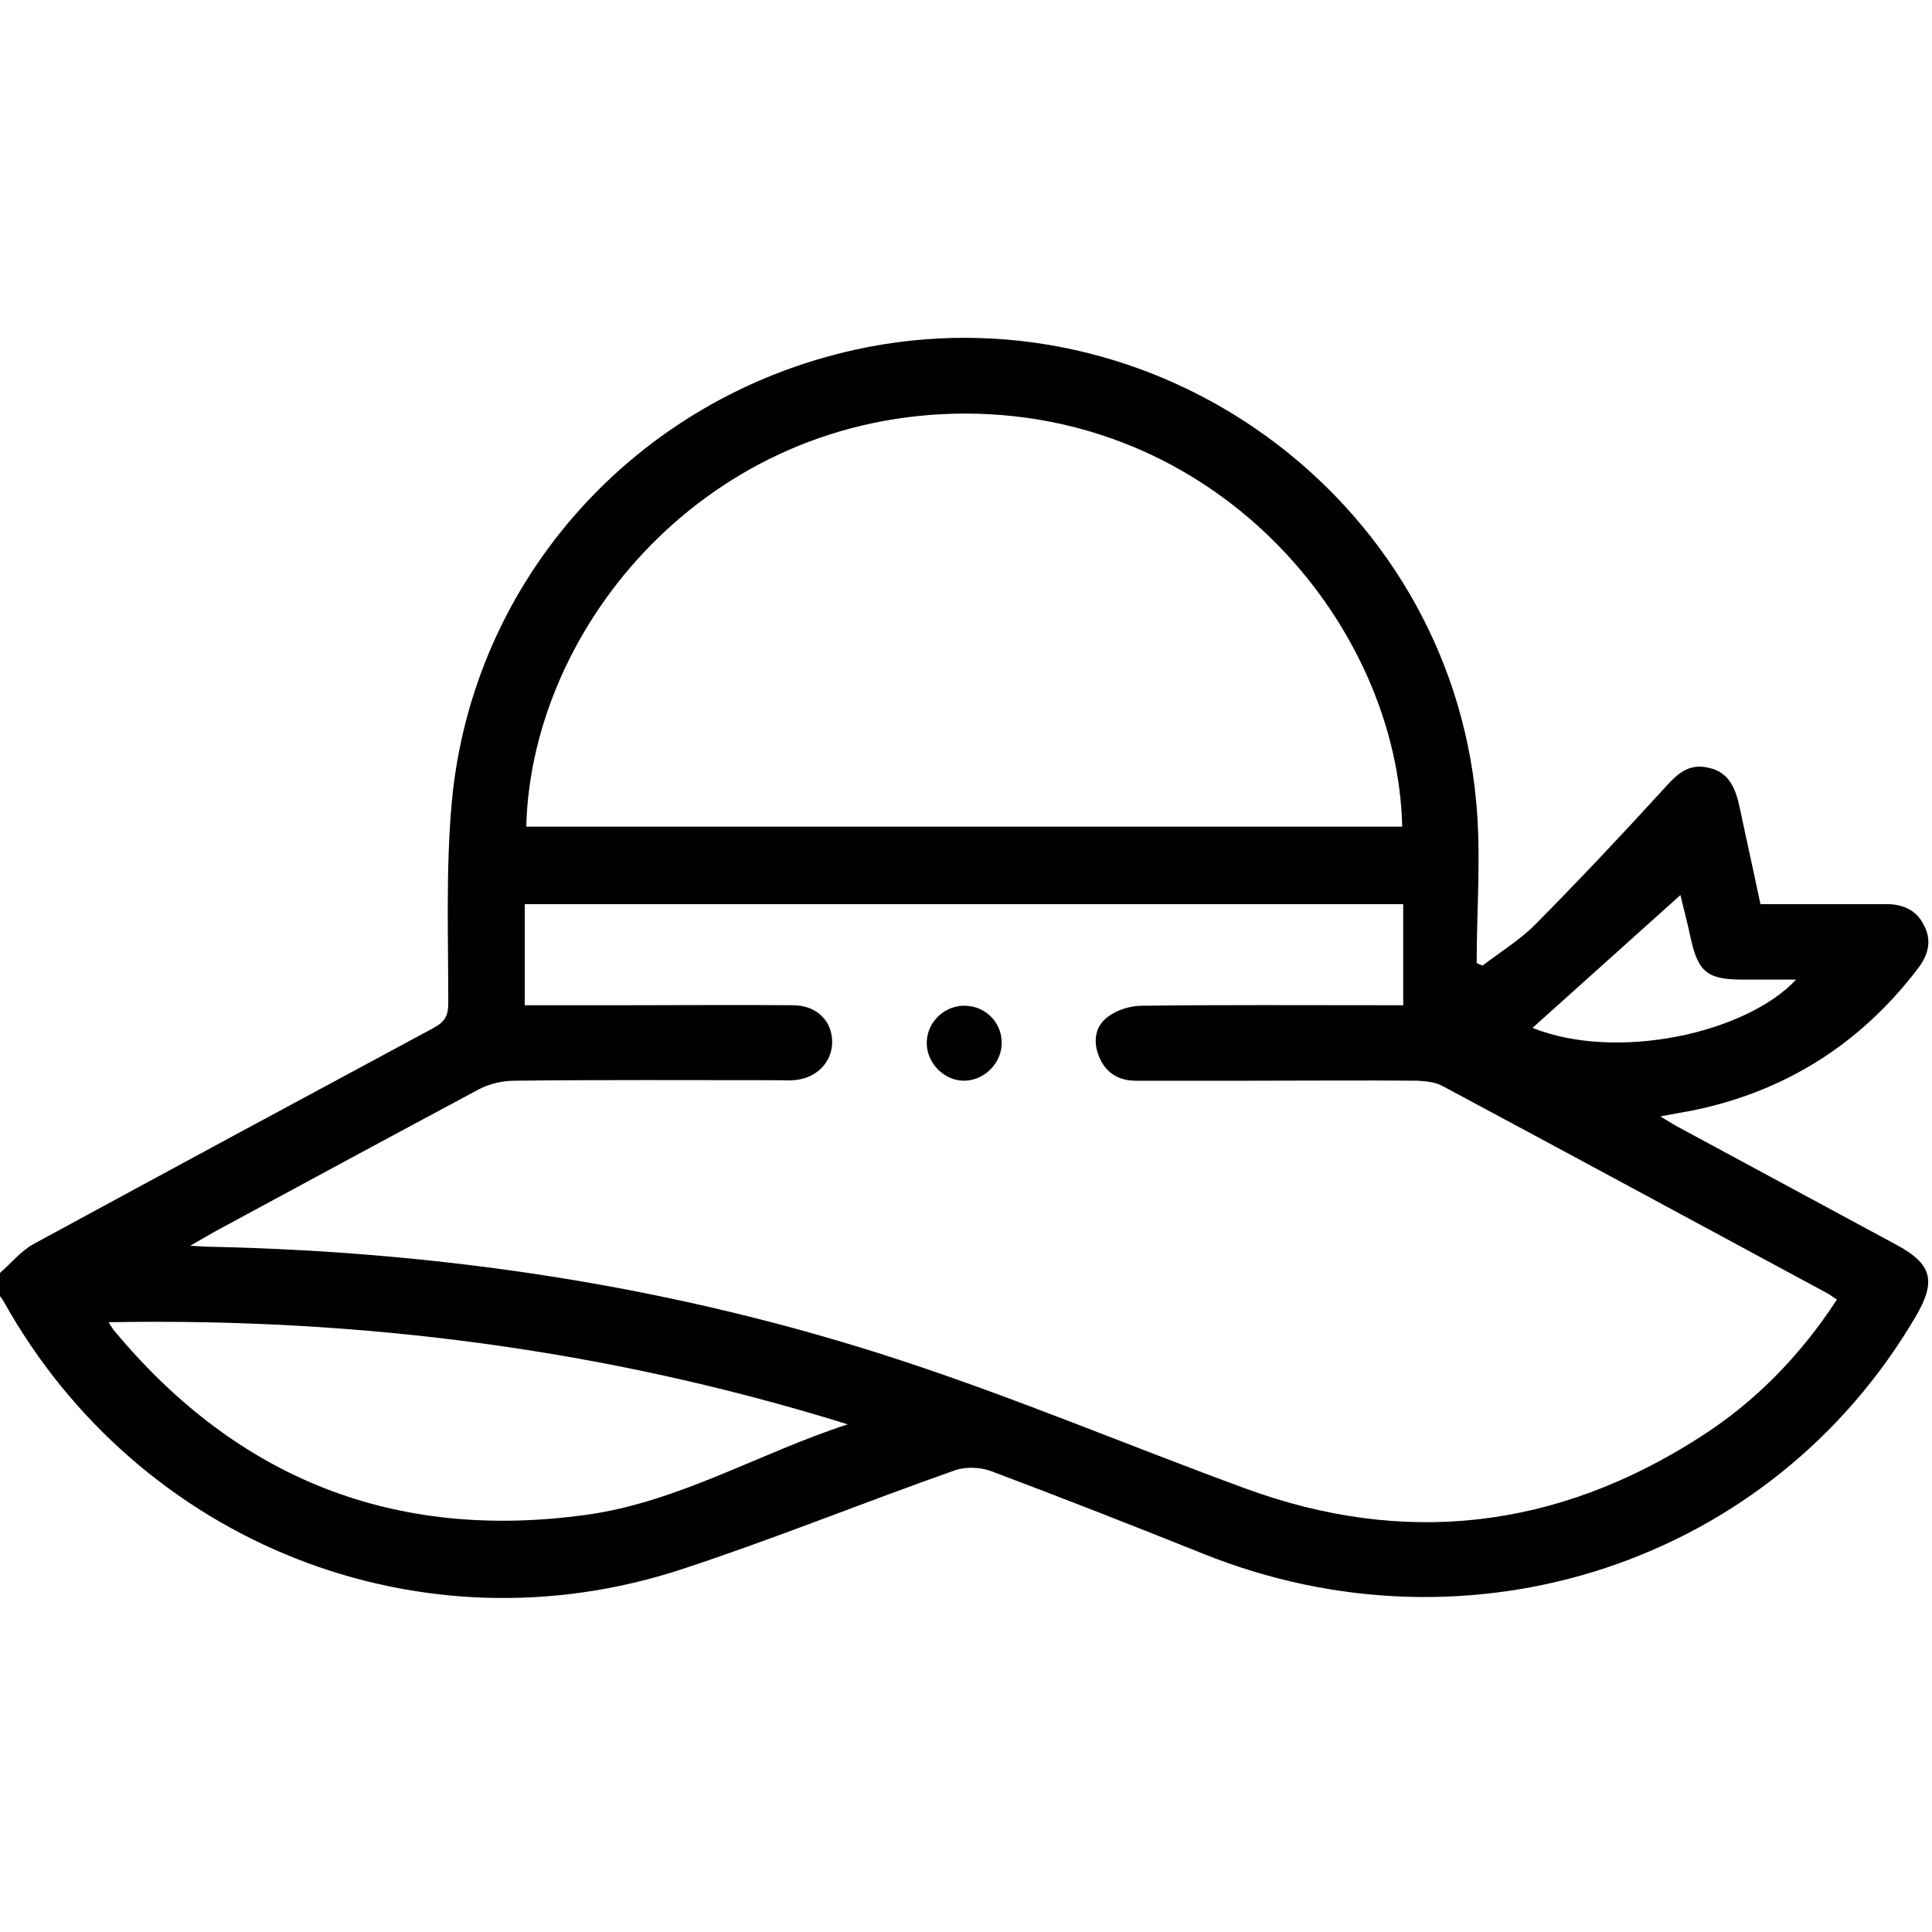
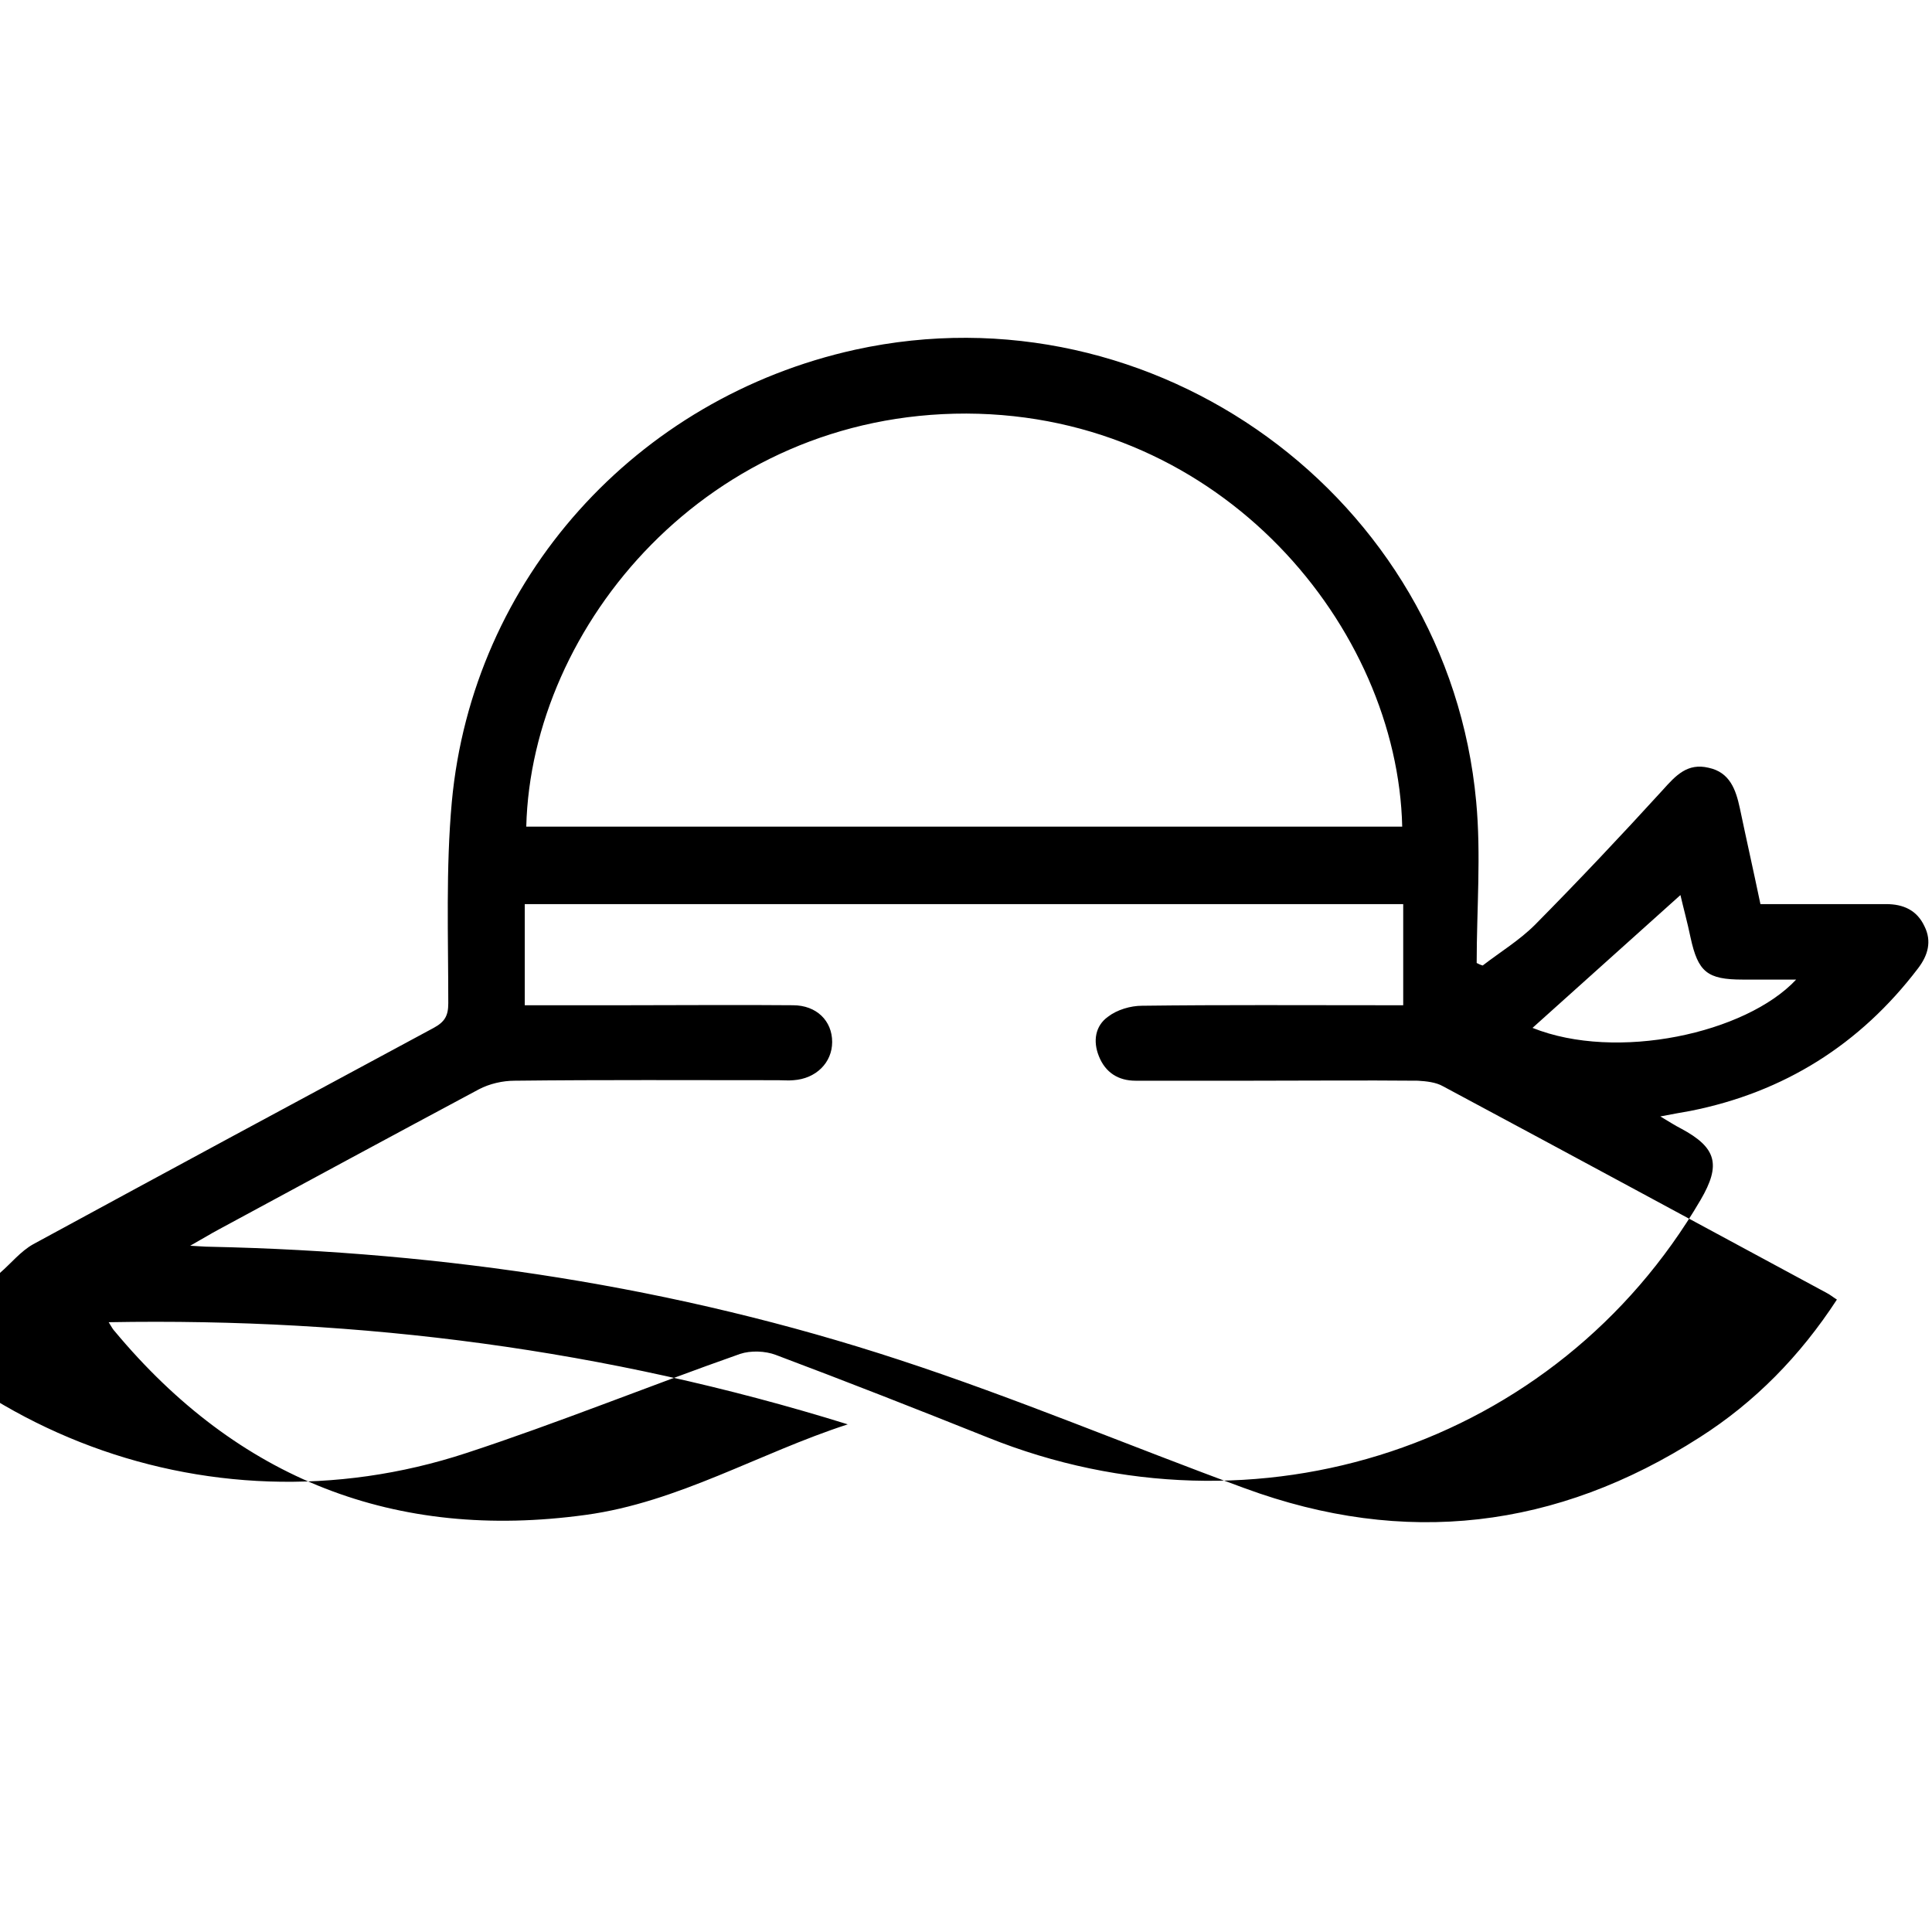
<svg xmlns="http://www.w3.org/2000/svg" version="1.1" id="Calque_1" x="0px" y="0px" viewBox="0 0 384 384" style="enable-background:new 0 0 384 384;" xml:space="preserve">
  <g>
-     <path d="M0,253c2.2-1.9,4.1-4.3,6.6-5.7c26.5-14.4,53-28.7,79.6-43c2.2-1.2,2.9-2.4,2.9-4.9c0-13.3-0.5-26.8,0.7-40   c4.1-44.3,36.6-80.3,80.2-89.9c59.4-13,117.8,29.3,123.4,89.8c1,10.6,0.1,21.4,0.1,32.1c0.4,0.2,0.8,0.4,1.2,0.5   c3.5-2.7,7.3-5,10.4-8.1c8.7-8.8,17.1-17.7,25.4-26.8c2.6-2.9,4.9-5.4,9.1-4.4c4.2,0.9,5.4,4.3,6.2,8c1.3,6.2,2.7,12.4,4.1,19.1   c6.6,0,13.2,0,19.8,0c1.7,0,3.5,0,5.2,0c3.4,0,6.1,1.2,7.6,4.4c1.5,3,0.7,5.8-1.3,8.4c-11.5,15.1-26.6,24.6-45.2,28.3   c-1.7,0.3-3.4,0.6-6,1.1c1.7,1,2.9,1.8,4.1,2.4c14.3,7.7,28.5,15.4,42.8,23.1c7.1,3.8,8,7.2,3.9,14.2   c-28.6,48.9-88.3,68.7-141.7,47.2c-14-5.6-28-11.1-42.1-16.4c-2.1-0.8-5-0.9-7.1-0.2c-18.2,6.4-36.1,13.7-54.4,19.7   c-52,17.1-107.9-5.2-134.7-53.1c-0.2-0.4-0.5-0.8-0.8-1.2C0,256,0,254.5,0,253z M365.1,258.3c-0.8-0.5-1.4-1-2-1.3   c-25.4-13.7-50.9-27.5-76.3-41.1c-1.4-0.8-3.3-1-5-1.1c-11-0.1-22,0-32.9,0c-7.7,0-15.5,0-23.2,0c-3.4,0-6-1.6-7.3-4.9   c-1.2-3-0.7-6,1.8-7.8c1.8-1.4,4.5-2.2,6.8-2.2c16-0.2,31.9-0.1,47.9-0.1c1.3,0,2.7,0,4,0c0-7,0-13.5,0-20.1   c-58.3,0-116.4,0-174.6,0c0,6.7,0,13.2,0,20.1c7,0,13.7,0,20.4,0c11,0,22-0.1,32.9,0c4.7,0,7.8,3.1,7.8,7.3c0,4.1-3.2,7.3-7.7,7.6   c-1,0.1-2,0-3,0c-17.5,0-34.9-0.1-52.4,0.1c-2.4,0-5,0.6-7.1,1.7C78,225.7,60.8,235,43.6,244.3c-1.7,0.9-3.3,1.9-5.8,3.3   c2,0.1,2.9,0.2,3.9,0.2c46.8,1,92.6,7.9,137.1,22.5c23.2,7.6,45.7,17.1,68.6,25.5c31.8,11.7,62,8.1,90.4-10.1   C348.8,278.7,357.8,269.5,365.1,258.3z M104.6,164.3c58,0,116.1,0,174.1,0c-0.9-39.4-35.6-81.9-86.6-82.1   C140.8,82.1,105.6,124.3,104.6,164.3z M168.5,283.1c-47.9-14.9-96.7-21.2-146.9-20.3c0.6,1,0.9,1.5,1.2,1.8   c24.5,29.4,55.7,41.7,93.6,36.5C134.8,298.6,150.9,288.8,168.5,283.1z M304.6,204.3c16.7,6.7,42.4,1.1,52.4-9.6   c-3.6,0-7.1,0-10.6,0c-7.1,0-8.9-1.5-10.4-8.4c-0.6-2.9-1.4-5.8-2-8.4C324.1,186.8,314.4,195.5,304.6,204.3z" />
-     <path d="M199.1,207.1c0.1,4.1-3.4,7.7-7.5,7.7c-3.9,0-7.3-3.4-7.4-7.3c-0.1-4,3.1-7.4,7.1-7.6C195.5,199.7,199,202.9,199.1,207.1z" />
+     <path d="M0,253c2.2-1.9,4.1-4.3,6.6-5.7c26.5-14.4,53-28.7,79.6-43c2.2-1.2,2.9-2.4,2.9-4.9c0-13.3-0.5-26.8,0.7-40   c4.1-44.3,36.6-80.3,80.2-89.9c59.4-13,117.8,29.3,123.4,89.8c1,10.6,0.1,21.4,0.1,32.1c0.4,0.2,0.8,0.4,1.2,0.5   c3.5-2.7,7.3-5,10.4-8.1c8.7-8.8,17.1-17.7,25.4-26.8c2.6-2.9,4.9-5.4,9.1-4.4c4.2,0.9,5.4,4.3,6.2,8c1.3,6.2,2.7,12.4,4.1,19.1   c6.6,0,13.2,0,19.8,0c1.7,0,3.5,0,5.2,0c3.4,0,6.1,1.2,7.6,4.4c1.5,3,0.7,5.8-1.3,8.4c-11.5,15.1-26.6,24.6-45.2,28.3   c-1.7,0.3-3.4,0.6-6,1.1c1.7,1,2.9,1.8,4.1,2.4c7.1,3.8,8,7.2,3.9,14.2   c-28.6,48.9-88.3,68.7-141.7,47.2c-14-5.6-28-11.1-42.1-16.4c-2.1-0.8-5-0.9-7.1-0.2c-18.2,6.4-36.1,13.7-54.4,19.7   c-52,17.1-107.9-5.2-134.7-53.1c-0.2-0.4-0.5-0.8-0.8-1.2C0,256,0,254.5,0,253z M365.1,258.3c-0.8-0.5-1.4-1-2-1.3   c-25.4-13.7-50.9-27.5-76.3-41.1c-1.4-0.8-3.3-1-5-1.1c-11-0.1-22,0-32.9,0c-7.7,0-15.5,0-23.2,0c-3.4,0-6-1.6-7.3-4.9   c-1.2-3-0.7-6,1.8-7.8c1.8-1.4,4.5-2.2,6.8-2.2c16-0.2,31.9-0.1,47.9-0.1c1.3,0,2.7,0,4,0c0-7,0-13.5,0-20.1   c-58.3,0-116.4,0-174.6,0c0,6.7,0,13.2,0,20.1c7,0,13.7,0,20.4,0c11,0,22-0.1,32.9,0c4.7,0,7.8,3.1,7.8,7.3c0,4.1-3.2,7.3-7.7,7.6   c-1,0.1-2,0-3,0c-17.5,0-34.9-0.1-52.4,0.1c-2.4,0-5,0.6-7.1,1.7C78,225.7,60.8,235,43.6,244.3c-1.7,0.9-3.3,1.9-5.8,3.3   c2,0.1,2.9,0.2,3.9,0.2c46.8,1,92.6,7.9,137.1,22.5c23.2,7.6,45.7,17.1,68.6,25.5c31.8,11.7,62,8.1,90.4-10.1   C348.8,278.7,357.8,269.5,365.1,258.3z M104.6,164.3c58,0,116.1,0,174.1,0c-0.9-39.4-35.6-81.9-86.6-82.1   C140.8,82.1,105.6,124.3,104.6,164.3z M168.5,283.1c-47.9-14.9-96.7-21.2-146.9-20.3c0.6,1,0.9,1.5,1.2,1.8   c24.5,29.4,55.7,41.7,93.6,36.5C134.8,298.6,150.9,288.8,168.5,283.1z M304.6,204.3c16.7,6.7,42.4,1.1,52.4-9.6   c-3.6,0-7.1,0-10.6,0c-7.1,0-8.9-1.5-10.4-8.4c-0.6-2.9-1.4-5.8-2-8.4C324.1,186.8,314.4,195.5,304.6,204.3z" />
  </g>
</svg>